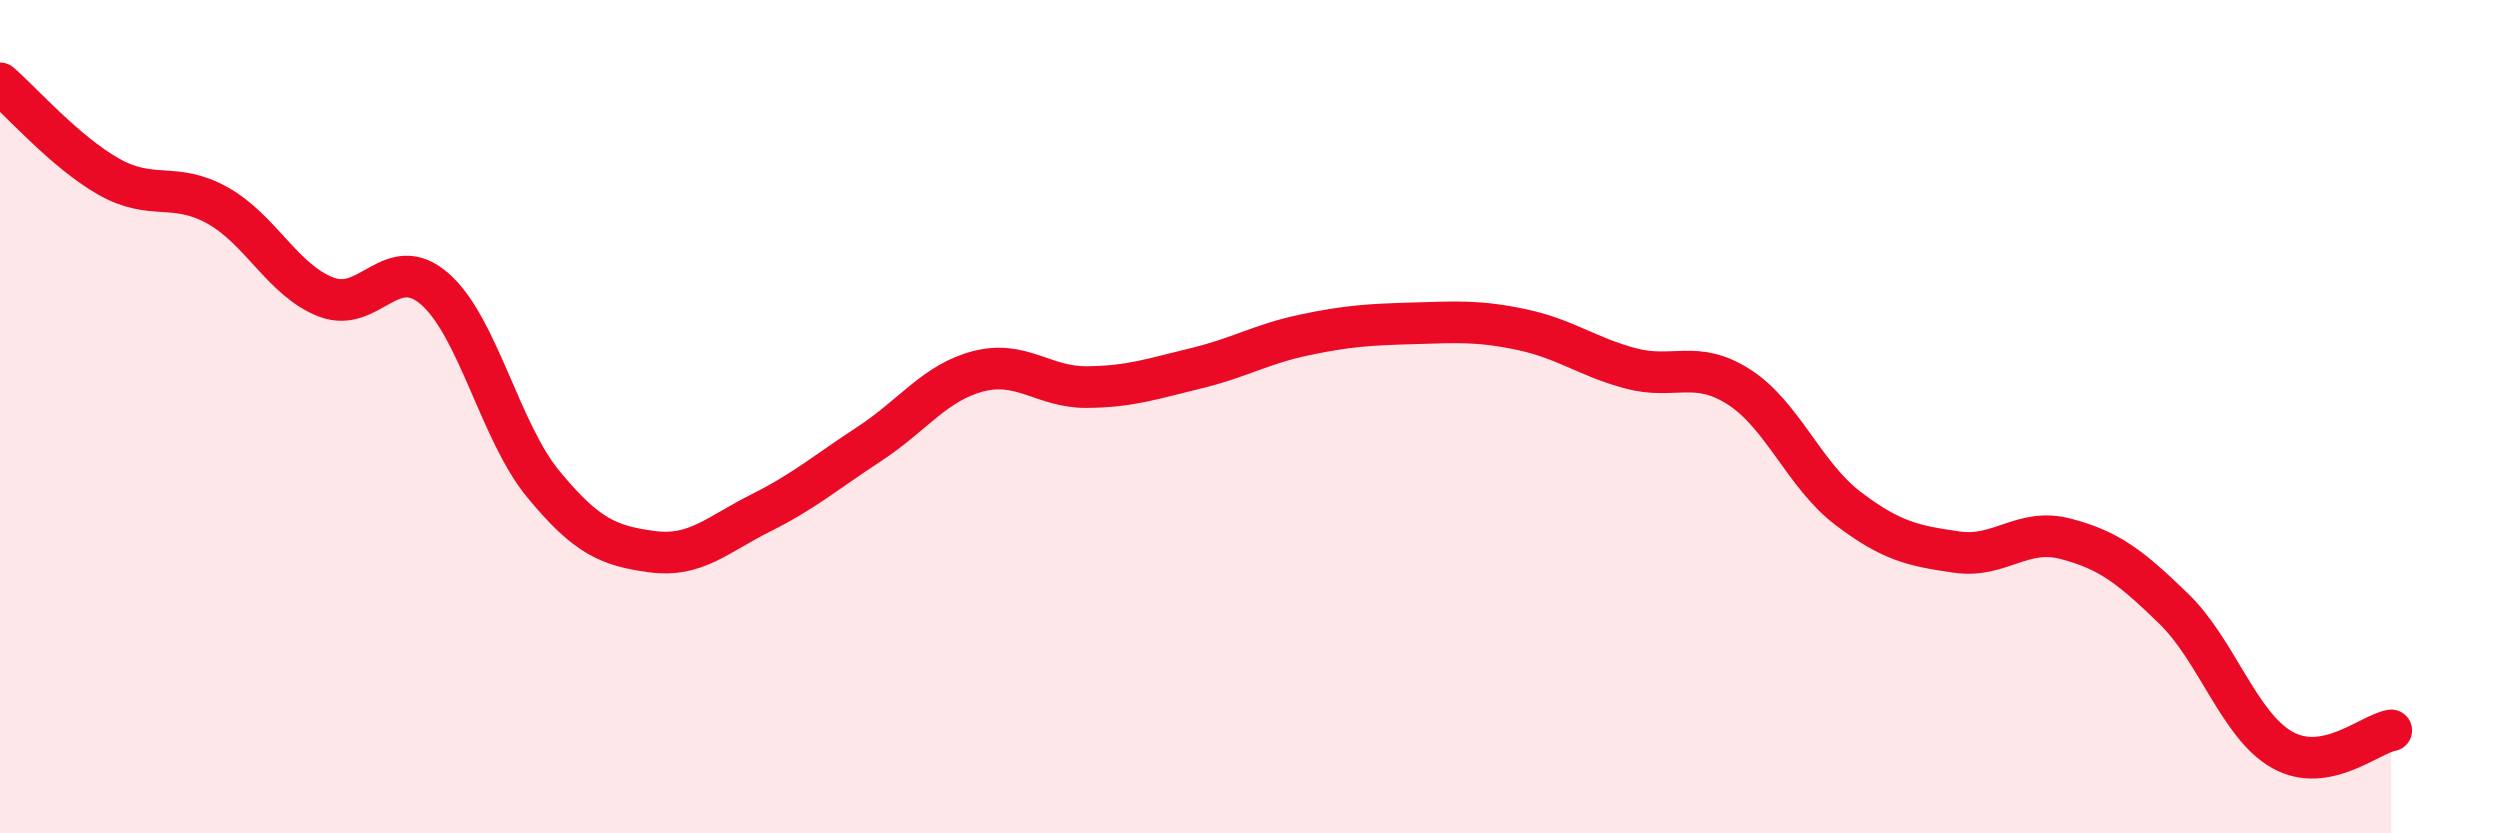
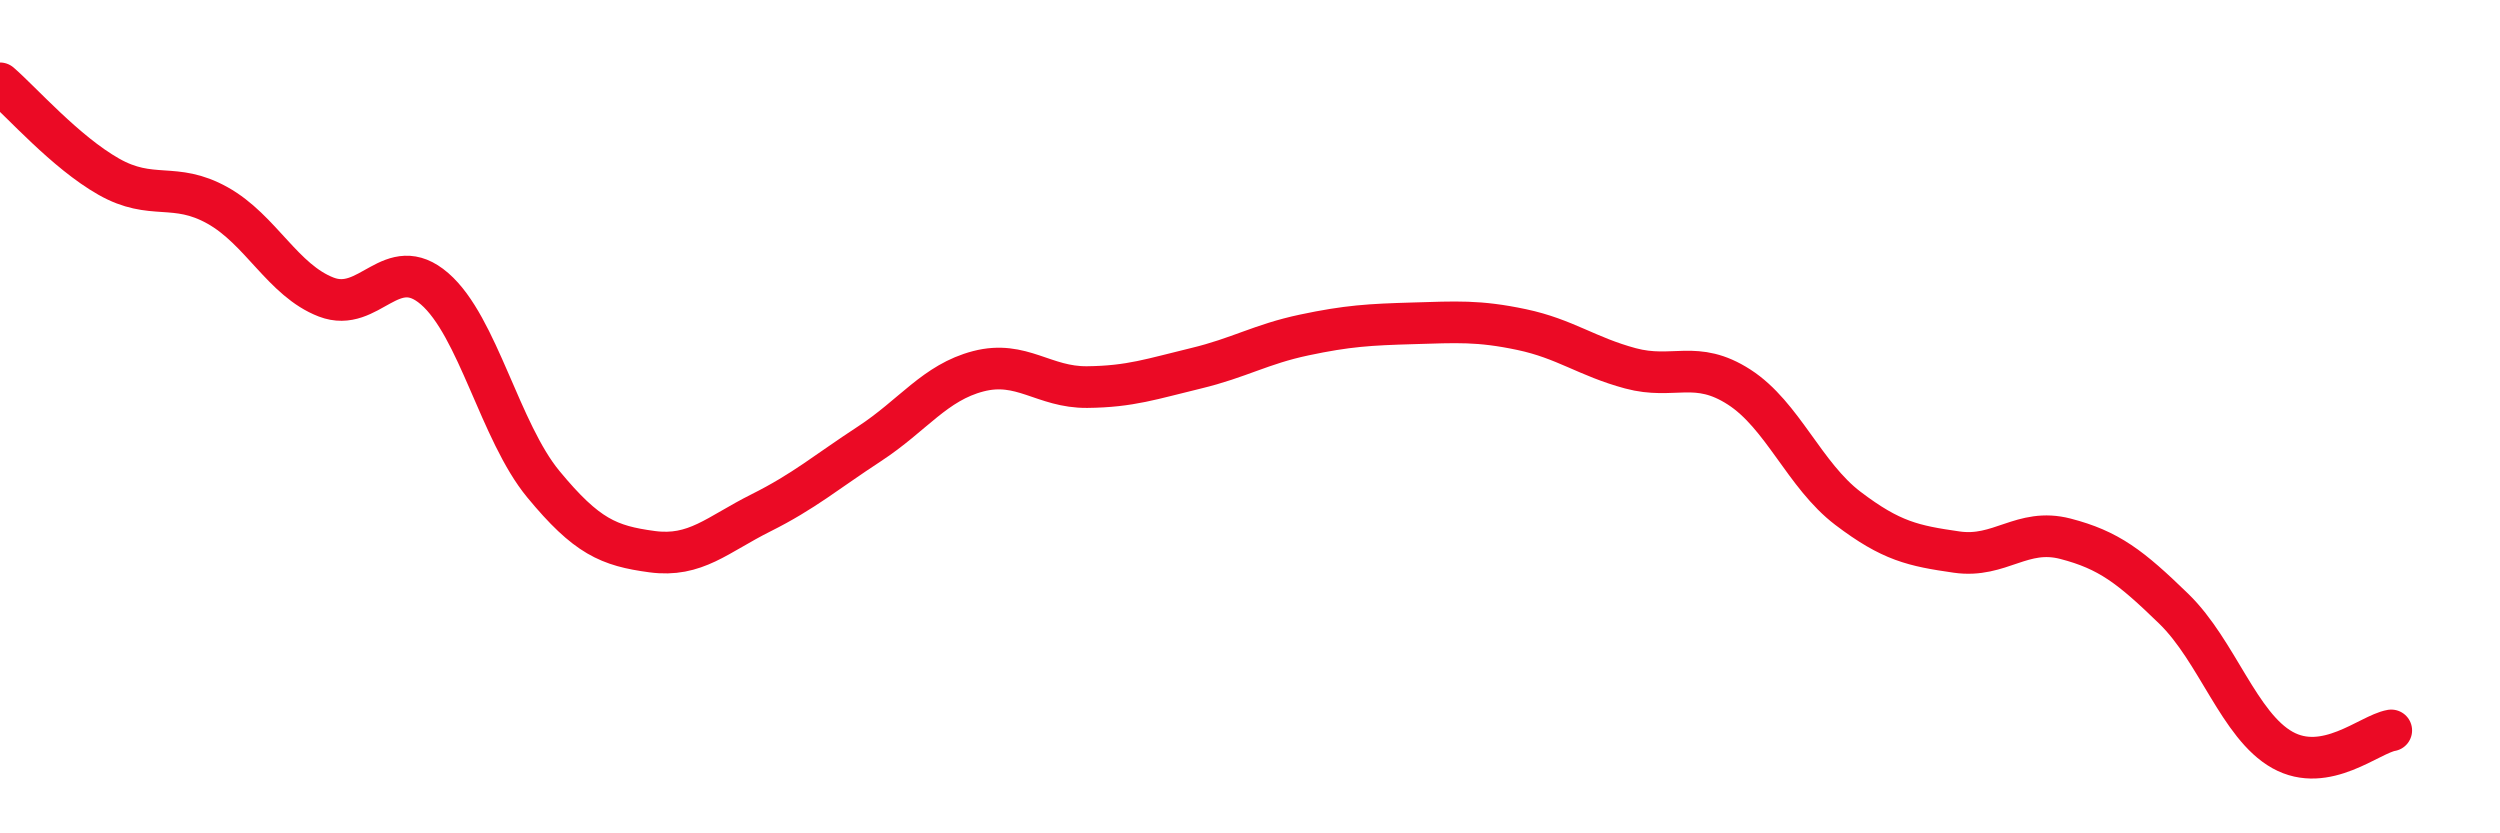
<svg xmlns="http://www.w3.org/2000/svg" width="60" height="20" viewBox="0 0 60 20">
-   <path d="M 0,2 C 0.52,2.45 1.57,3.65 2.61,4.24 C 3.65,4.83 4.18,4.35 5.22,4.93 C 6.26,5.51 6.79,6.73 7.83,7.13 C 8.87,7.53 9.39,6.03 10.43,6.93 C 11.47,7.83 12,10.36 13.04,11.62 C 14.08,12.88 14.61,13.1 15.65,13.24 C 16.69,13.38 17.22,12.83 18.26,12.31 C 19.3,11.79 19.83,11.33 20.87,10.65 C 21.91,9.97 22.44,9.18 23.48,8.91 C 24.52,8.64 25.05,9.3 26.09,9.29 C 27.13,9.28 27.66,9.09 28.7,8.84 C 29.74,8.59 30.26,8.26 31.3,8.04 C 32.34,7.82 32.87,7.79 33.91,7.76 C 34.95,7.73 35.48,7.69 36.52,7.91 C 37.56,8.13 38.09,8.56 39.13,8.84 C 40.17,9.12 40.7,8.62 41.74,9.29 C 42.78,9.96 43.31,11.41 44.35,12.2 C 45.39,12.99 45.92,13.1 46.96,13.25 C 48,13.4 48.53,12.66 49.57,12.93 C 50.61,13.2 51.13,13.6 52.17,14.61 C 53.21,15.62 53.74,17.42 54.78,18 C 55.82,18.58 56.87,17.62 57.39,17.53L57.39 20L0 20Z" fill="#EB0A25" opacity="0.1" stroke-linecap="round" stroke-linejoin="round" />
  <path d="M 0,2 C 0.52,2.45 1.57,3.65 2.61,4.24 C 3.65,4.83 4.18,4.35 5.22,4.93 C 6.26,5.51 6.79,6.73 7.83,7.13 C 8.87,7.53 9.39,6.03 10.43,6.93 C 11.47,7.83 12,10.36 13.04,11.62 C 14.08,12.88 14.61,13.1 15.65,13.24 C 16.69,13.38 17.22,12.83 18.26,12.31 C 19.3,11.79 19.83,11.33 20.87,10.65 C 21.91,9.97 22.44,9.18 23.48,8.91 C 24.52,8.64 25.05,9.3 26.09,9.29 C 27.13,9.28 27.66,9.09 28.7,8.84 C 29.74,8.59 30.26,8.26 31.3,8.04 C 32.34,7.82 32.87,7.79 33.91,7.76 C 34.95,7.73 35.48,7.69 36.52,7.91 C 37.56,8.13 38.09,8.56 39.13,8.84 C 40.17,9.12 40.7,8.62 41.74,9.29 C 42.78,9.96 43.31,11.41 44.35,12.2 C 45.39,12.99 45.92,13.1 46.96,13.25 C 48,13.4 48.53,12.66 49.57,12.93 C 50.61,13.2 51.13,13.6 52.17,14.61 C 53.21,15.62 53.74,17.42 54.78,18 C 55.82,18.58 56.87,17.62 57.39,17.53" stroke="#EB0A25" stroke-width="1" fill="none" stroke-linecap="round" stroke-linejoin="round" />
</svg>